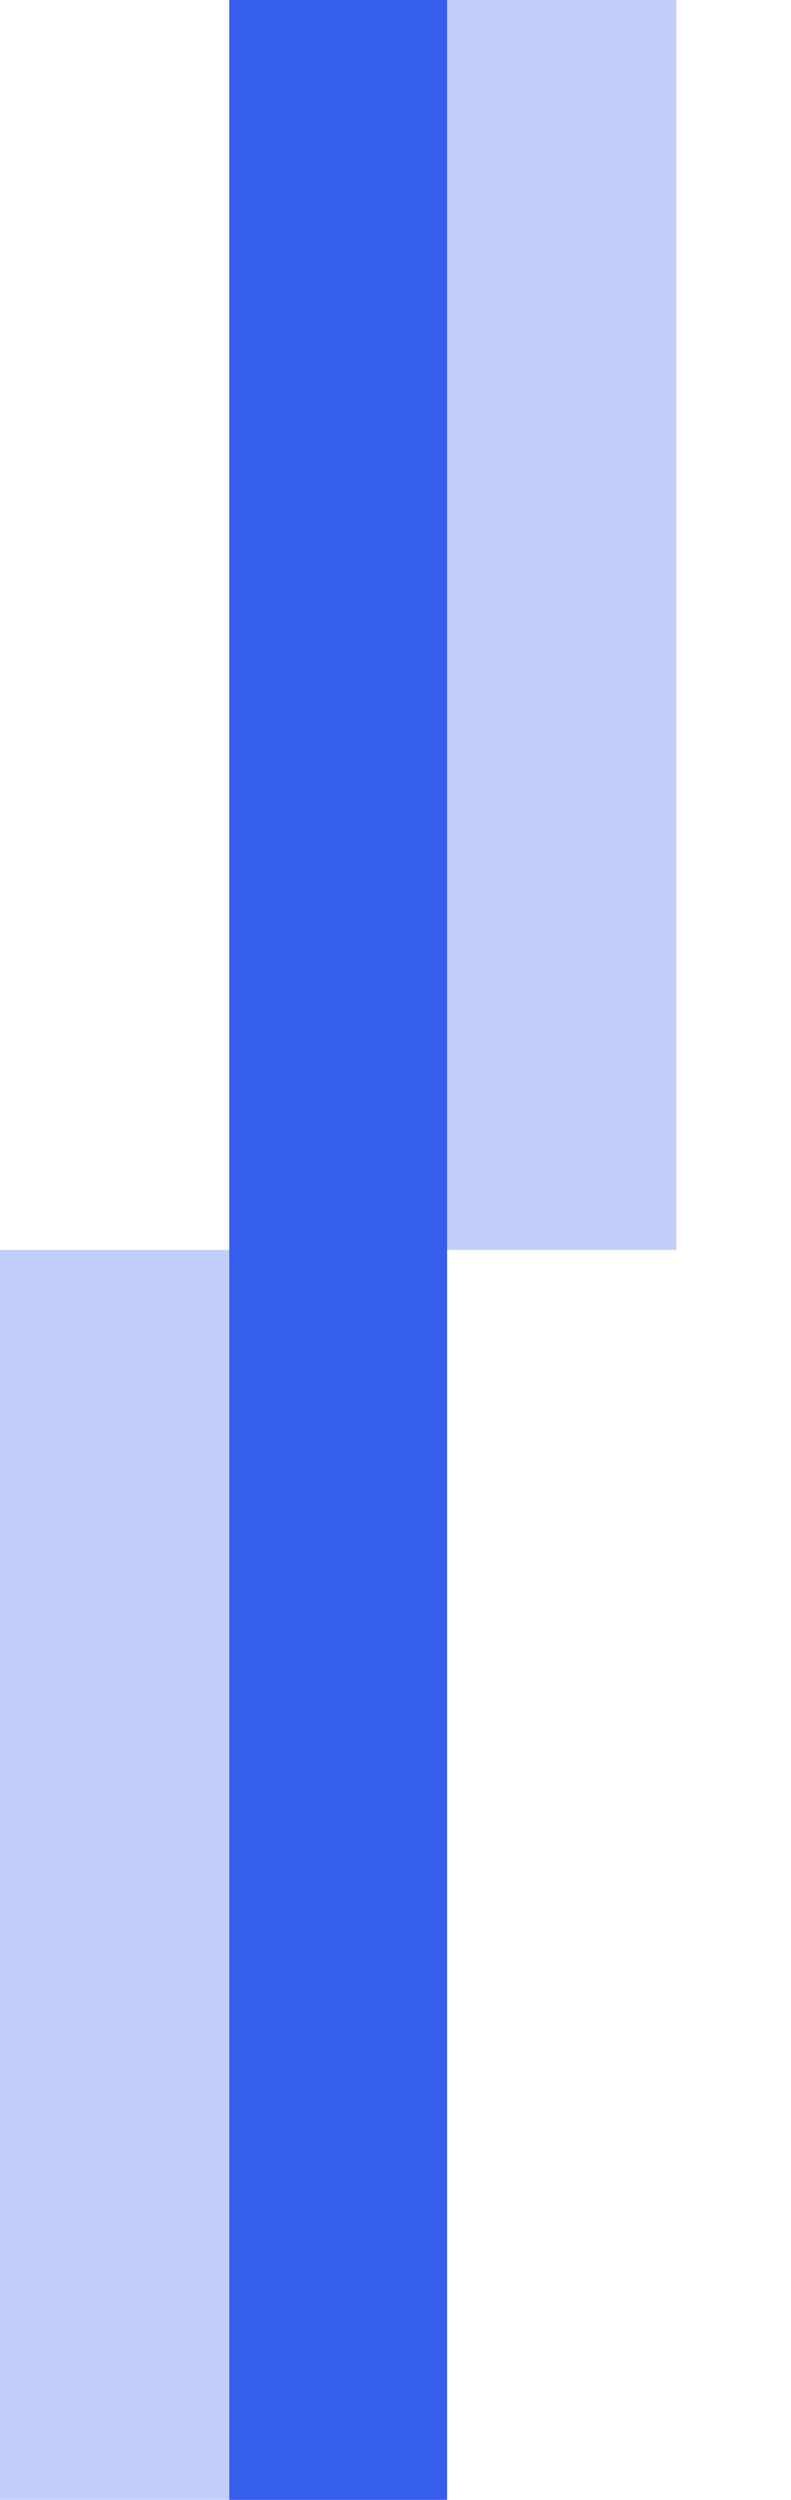
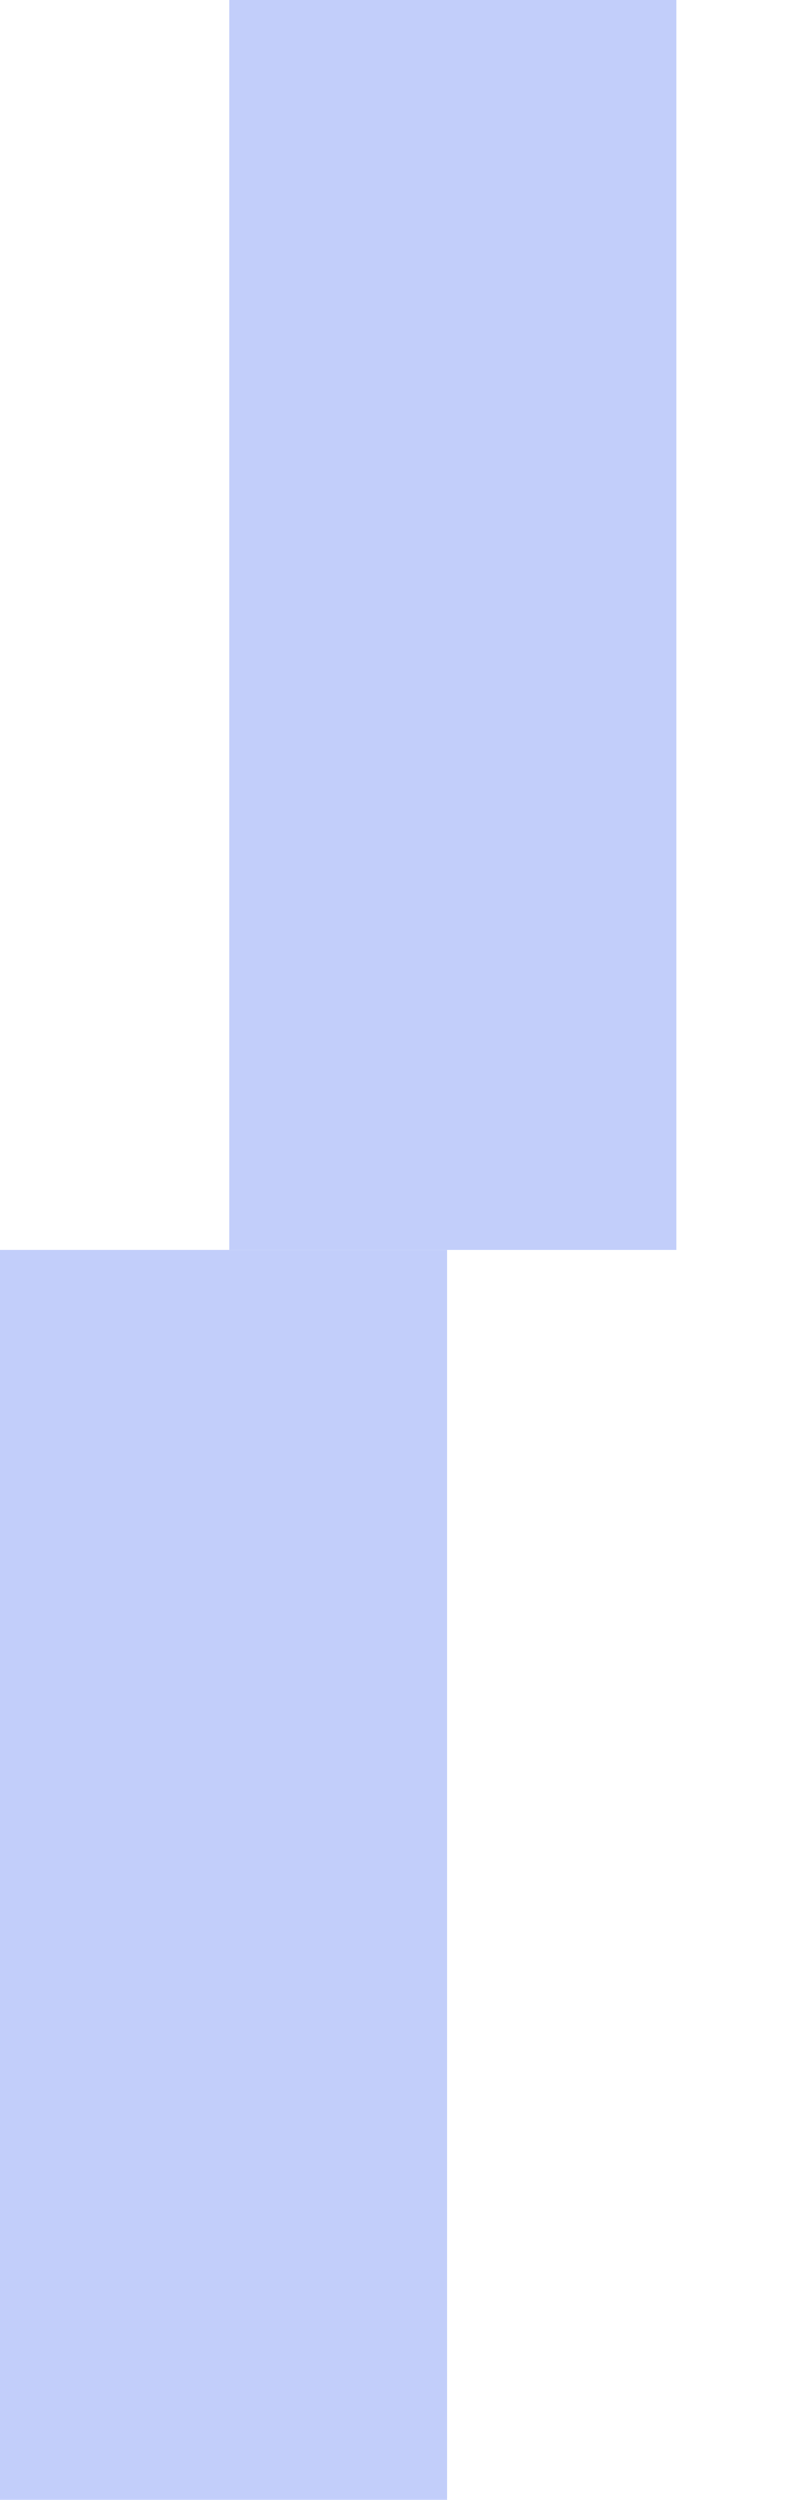
<svg xmlns="http://www.w3.org/2000/svg" width="69" height="218" fill="none">
  <g filter="url(#a)">
    <path fill="#C2CEFA" d="M0 109h39v109H0z" />
  </g>
  <path fill="#C2CEFA" d="M20 0h39v109H20z" />
-   <path fill="#365EEC" d="M20 0h19v109H20zm0 109h19v109H20z" />
  <defs>
    <filter id="a" width="47" height="117" x="-4" y="105" color-interpolation-filters="sRGB" filterUnits="userSpaceOnUse">
      <feFlood flood-opacity="0" result="BackgroundImageFix" />
      <feGaussianBlur in="BackgroundImageFix" stdDeviation="2" />
      <feComposite in2="SourceAlpha" operator="in" result="effect1_backgroundBlur_142_352" />
      <feBlend in="SourceGraphic" in2="effect1_backgroundBlur_142_352" result="shape" />
    </filter>
  </defs>
</svg>